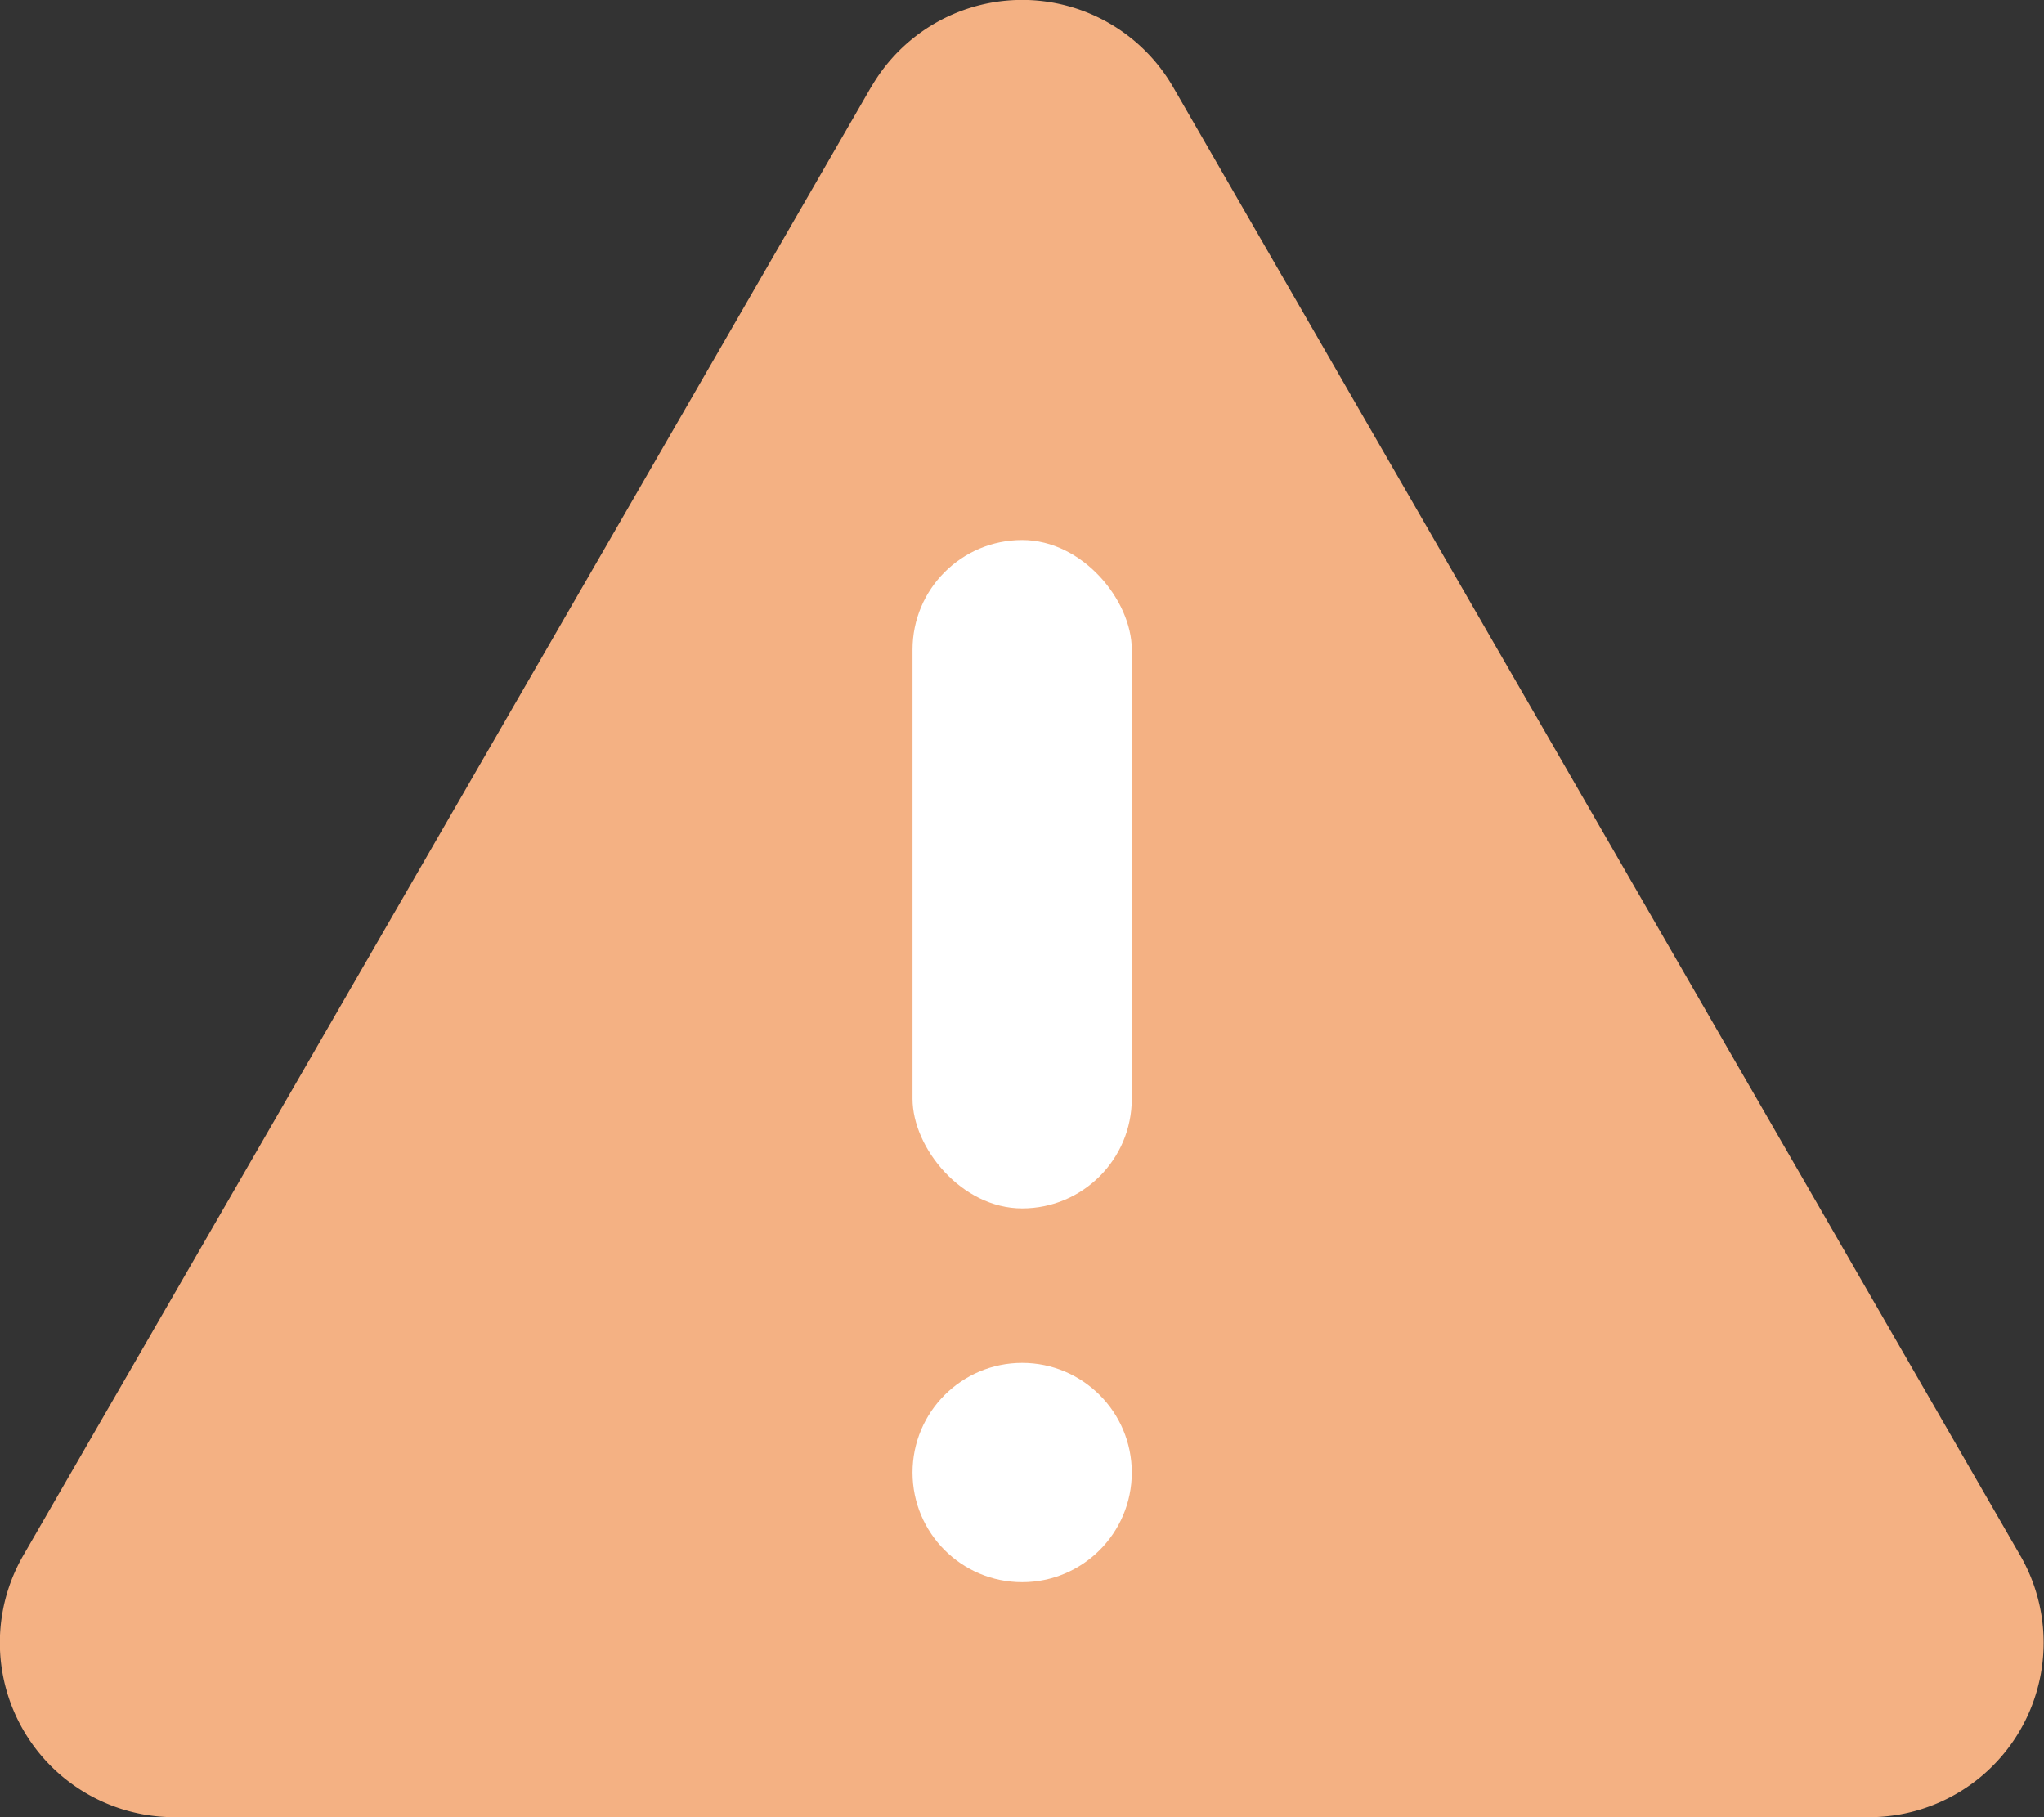
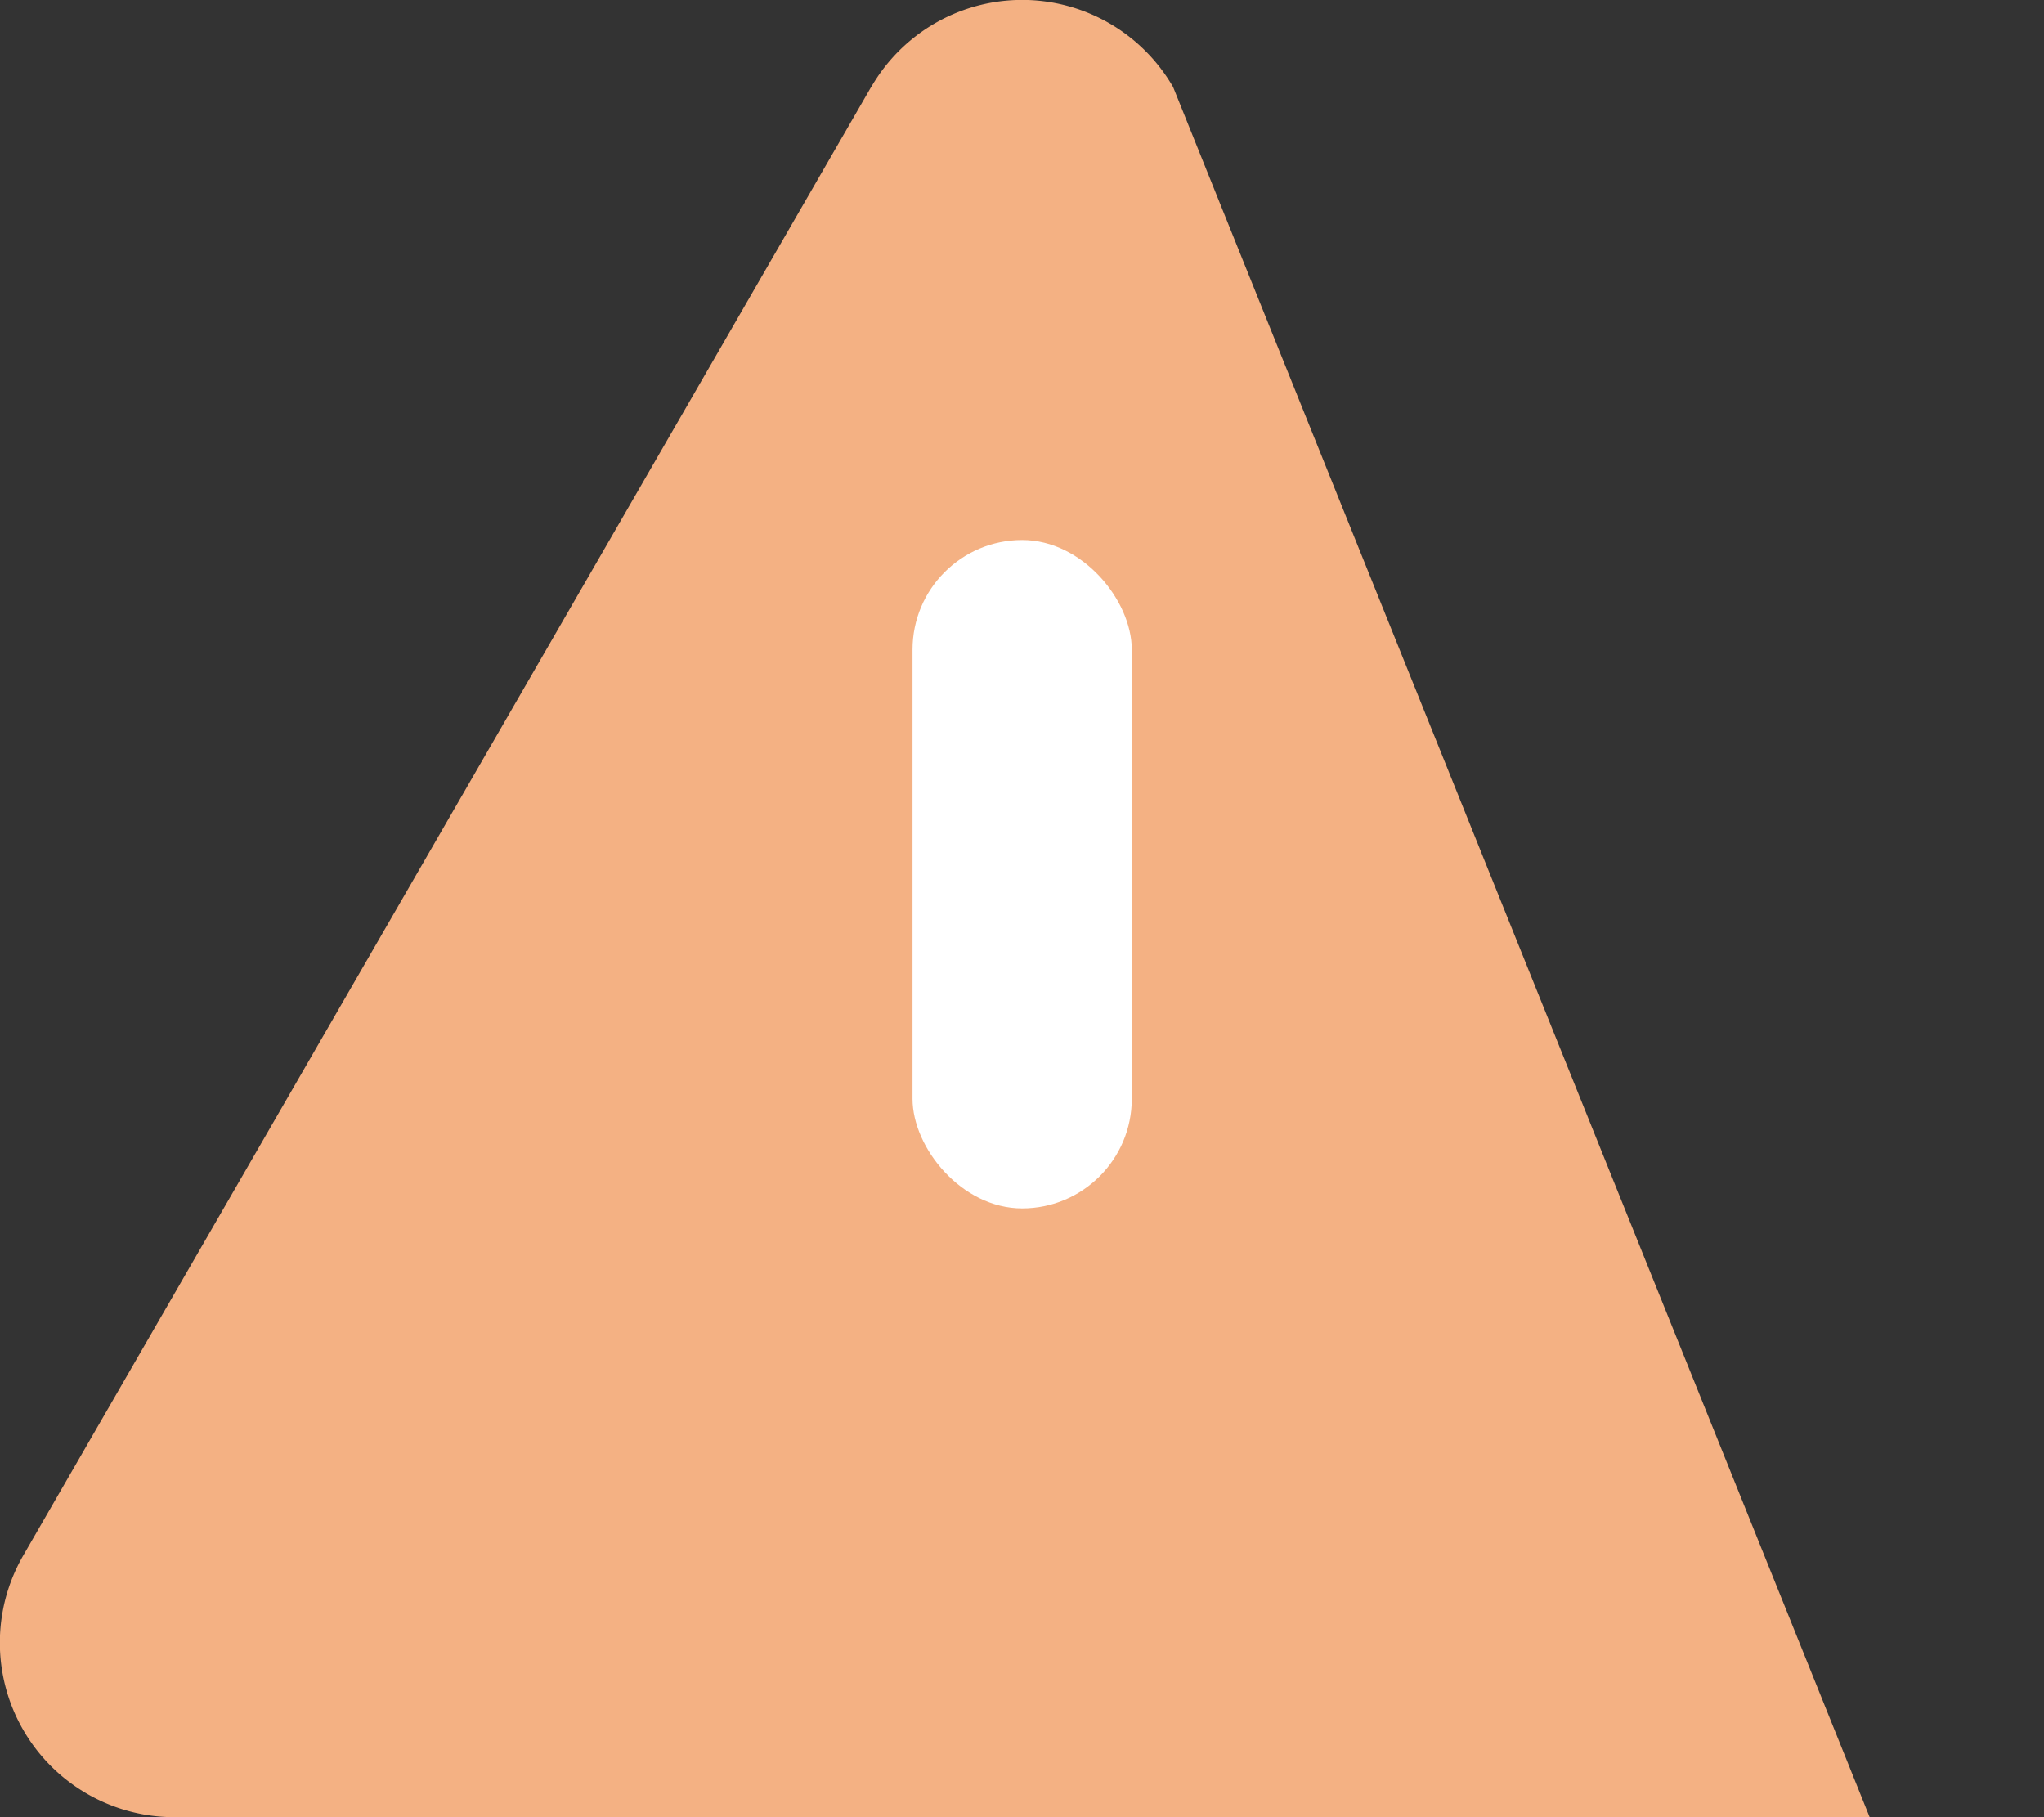
<svg xmlns="http://www.w3.org/2000/svg" width="20.061" height="17.832" viewBox="0 0 20.061 17.832">
  <rect x="0" y="0" width="20.061" height="17.832" fill="#333333" stroke="none" />
  <g id="Group_2" data-name="Group 2" transform="translate(-19.072 -22.708)">
-     <path id="Path_1" data-name="Path 1" d="M27.621,23.563,19.3,37.972a1.712,1.712,0,0,0,1.482,2.568H37.422A1.712,1.712,0,0,0,38.9,37.972L30.586,23.563a1.711,1.711,0,0,0-2.964,0Z" transform="translate(0)" fill="#f4b183" />
+     <path id="Path_1" data-name="Path 1" d="M27.621,23.563,19.3,37.972a1.712,1.712,0,0,0,1.482,2.568H37.422L30.586,23.563a1.711,1.711,0,0,0-2.964,0Z" transform="translate(0)" fill="#f4b183" />
    <g id="Group_1" data-name="Group 1" transform="translate(28.028 28.007)">
      <rect id="Rectangle_4" data-name="Rectangle 4" width="2.152" height="6.559" rx="1.076" fill="#fff" />
-       <circle id="Ellipse_1" data-name="Ellipse 1" cx="1.076" cy="1.076" r="1.076" transform="translate(0 8.075)" fill="#fff" />
    </g>
  </g>
</svg>